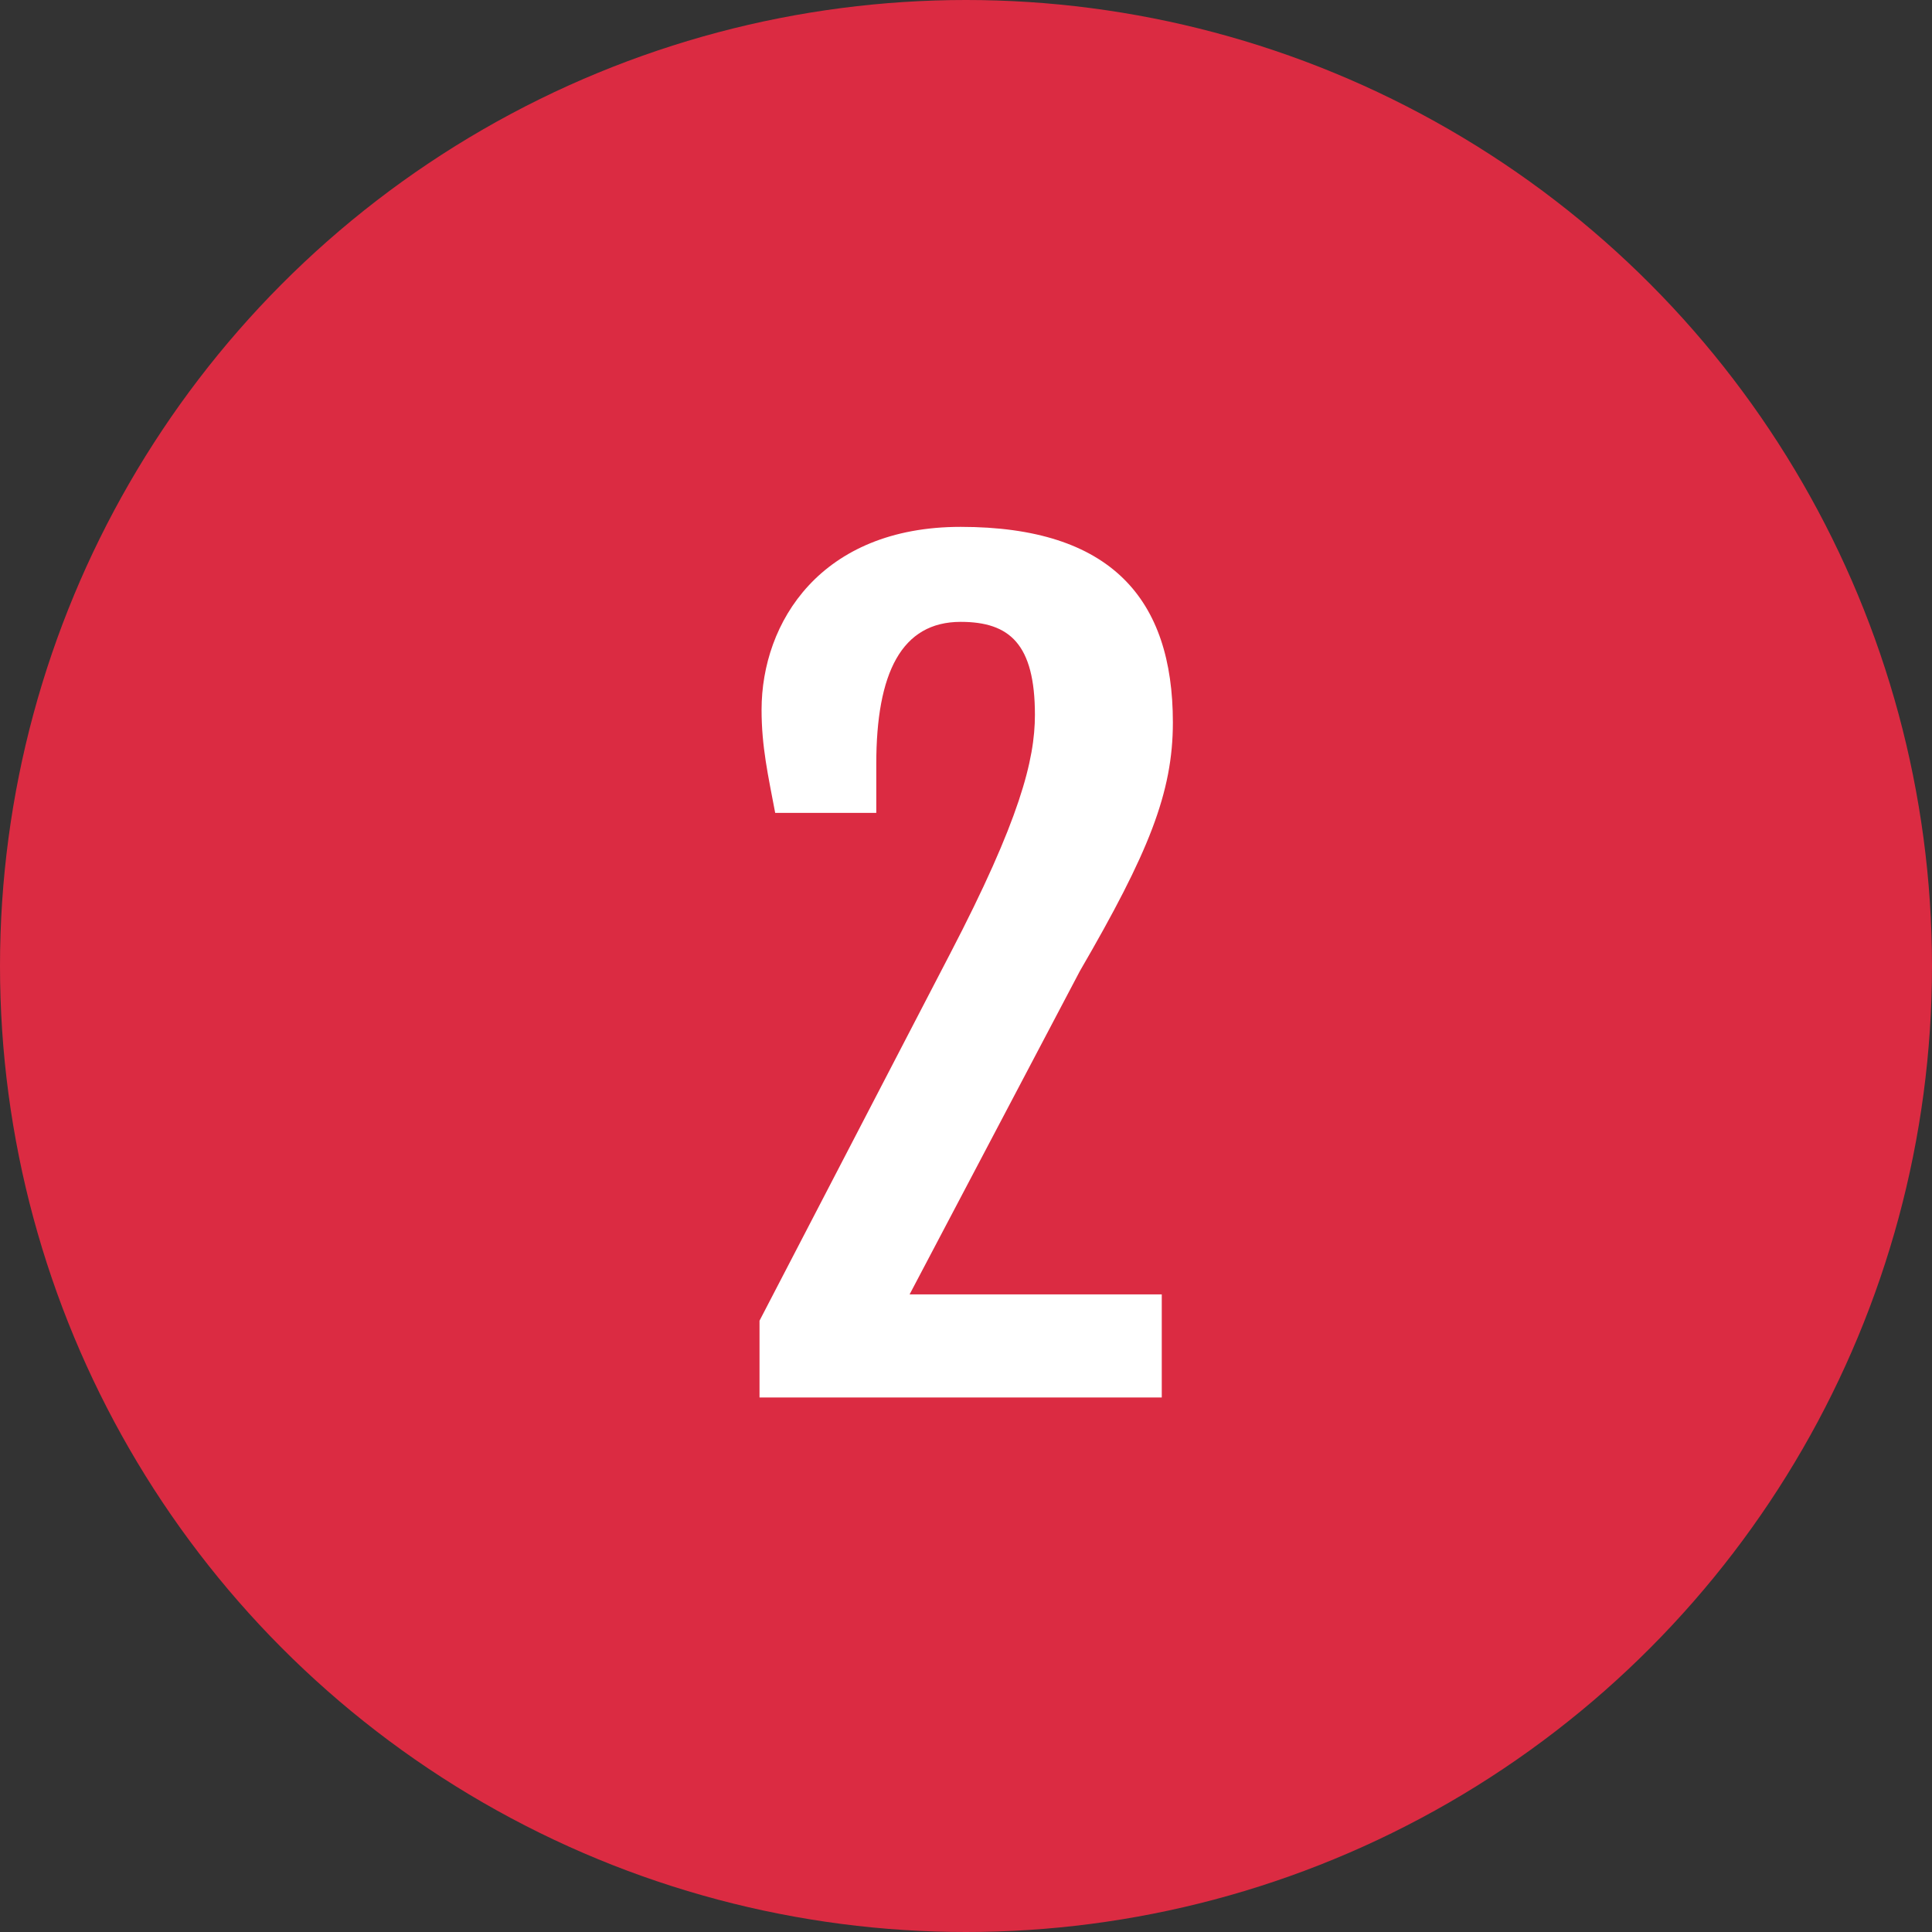
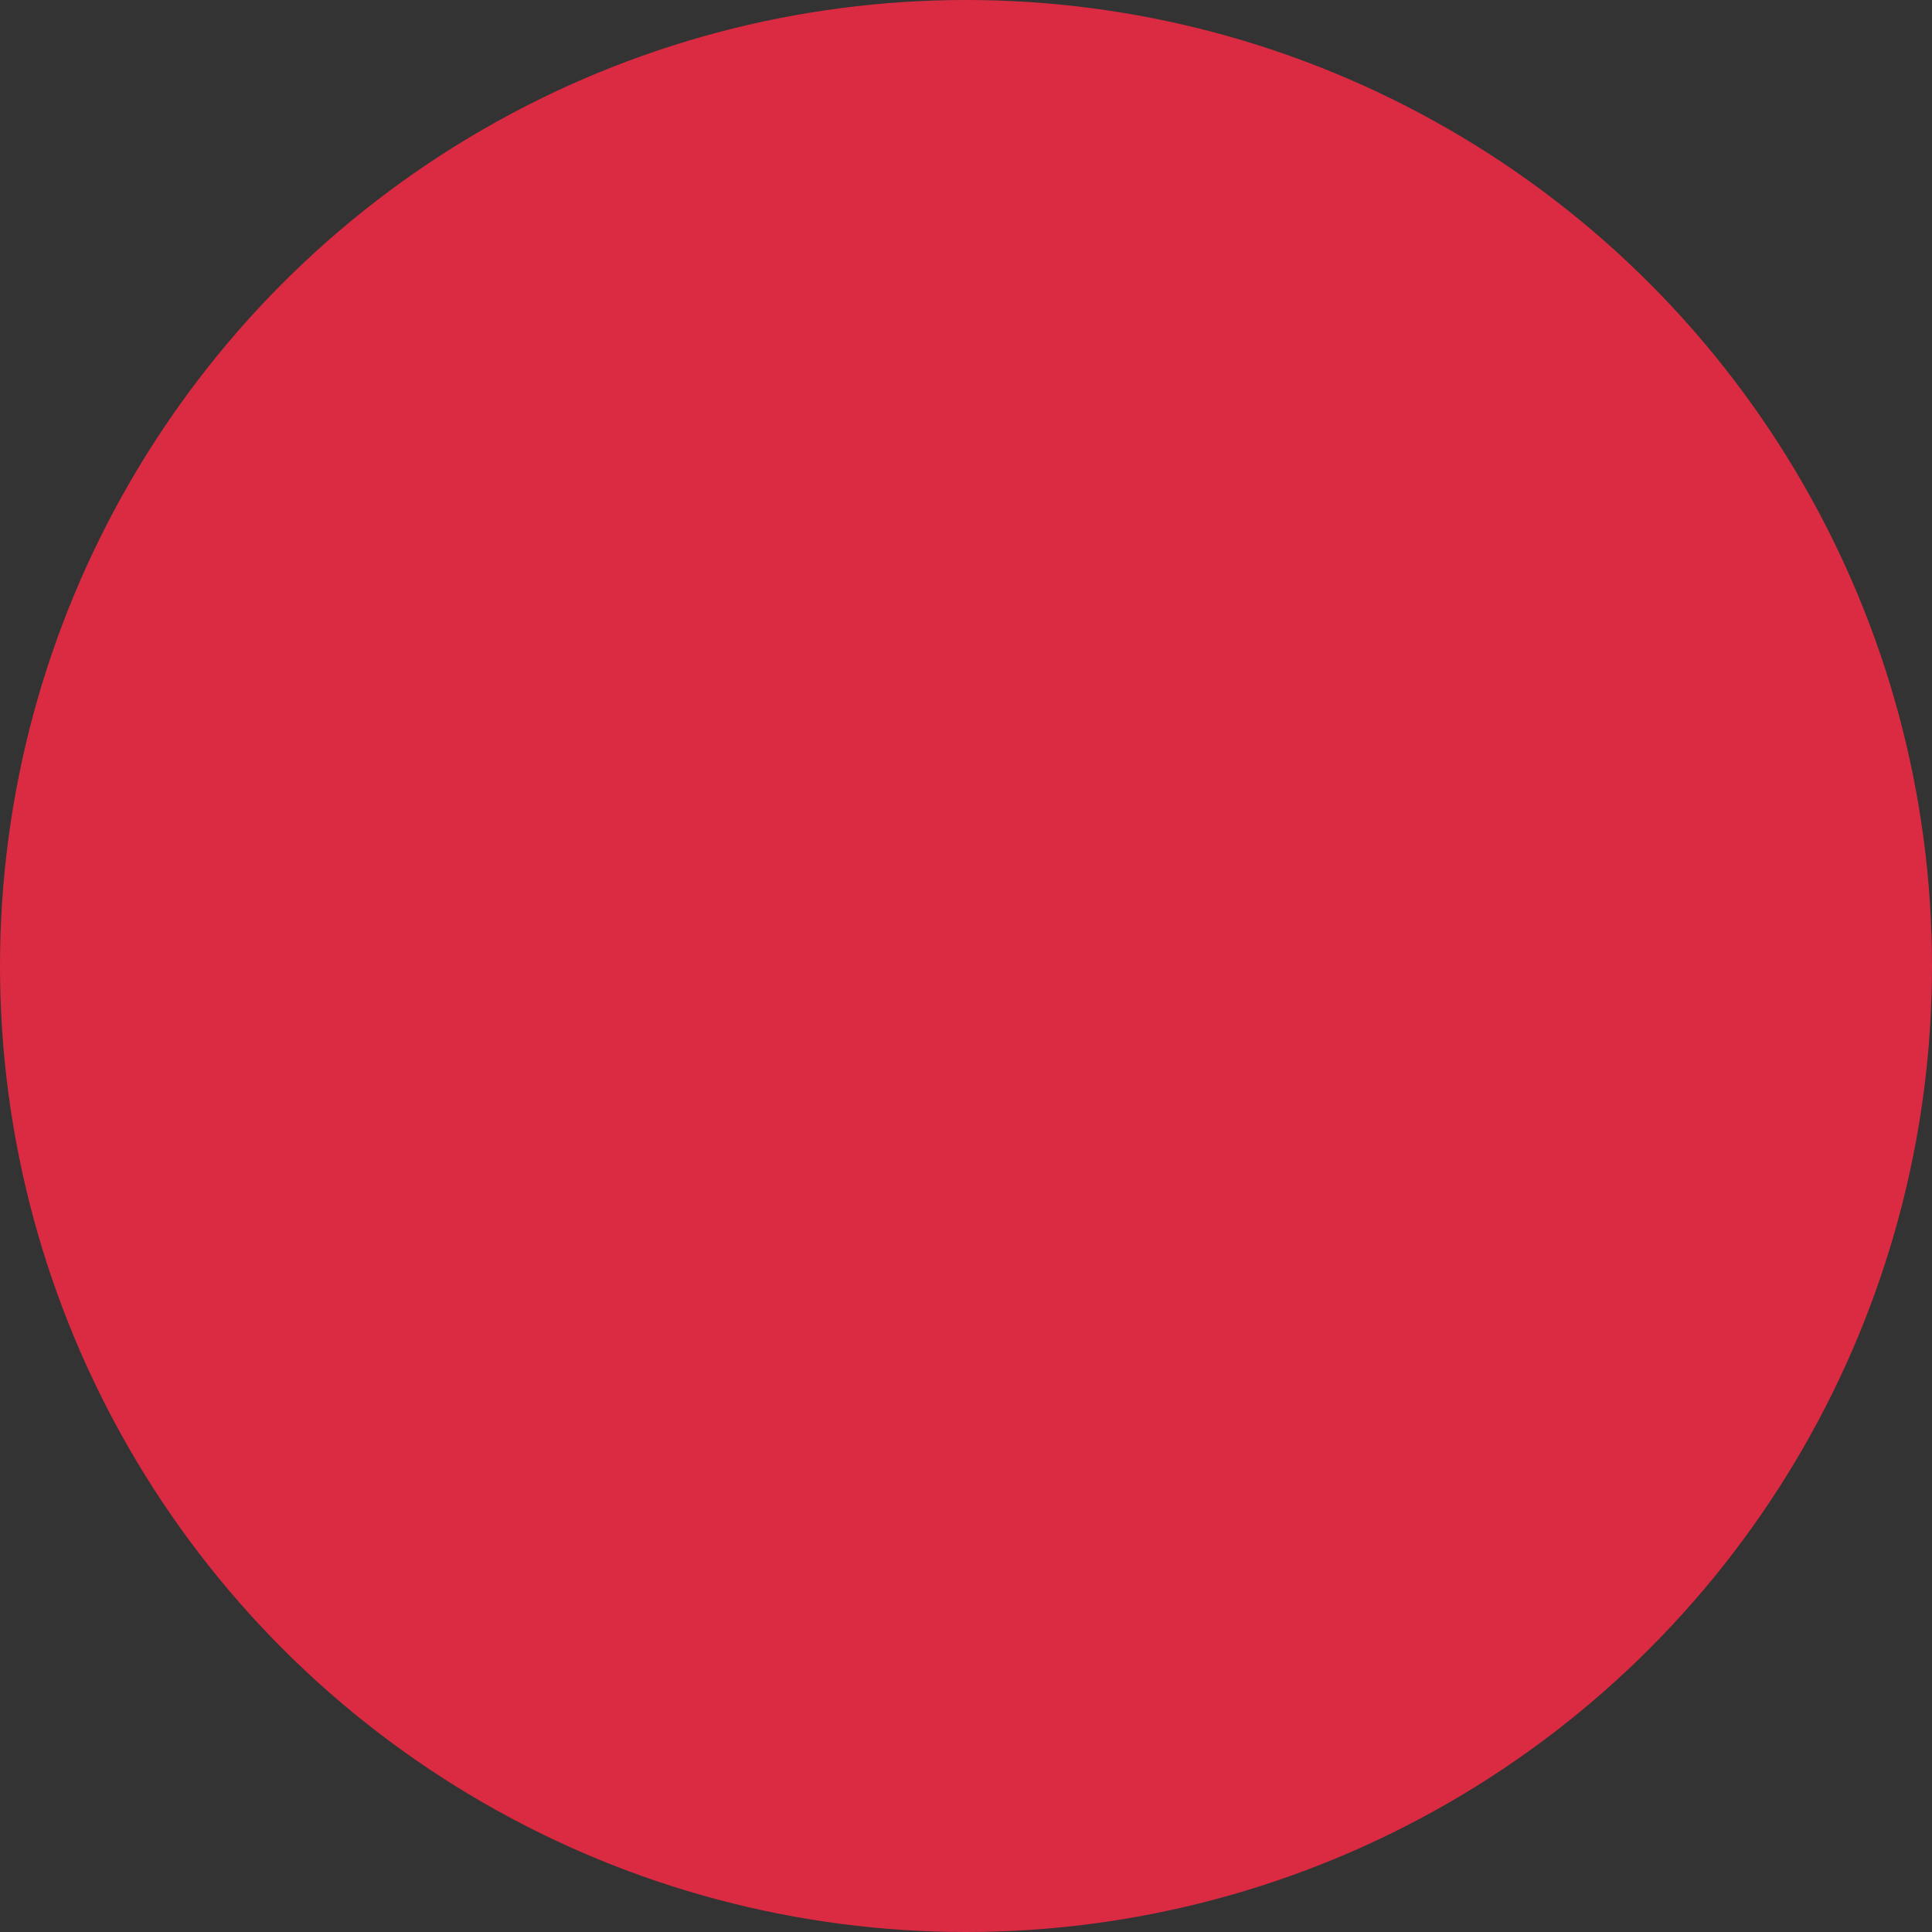
<svg xmlns="http://www.w3.org/2000/svg" height="512" viewBox="0 0 64 64" width="512">
  <rect x="0" y="0" width="64" height="64" fill="#333333" stroke="none" />
  <g id="red">
    <g>
      <circle cx="32" cy="32" fill="#db2b42" r="32" />
    </g>
    <g>
-       <path d="m25.16 43.75 6.311-12.152c2.31-4.437 2.812-6.428 2.812-7.918 0-2.344-.837-3.08-2.46-3.08-1.958 0-2.795 1.69-2.795 4.704v1.623h-3.349c-.234-1.238-.451-2.192-.451-3.414 0-2.896 1.958-6.06 6.595-6.06 4.988 0 7.03 2.394 7.03 6.478 0 2.327-.804 4.318-3.08 8.235l-5.641 10.712h8.353v3.415h-13.325z" fill="#fff" />
-     </g>
+       </g>
  </g>
</svg>